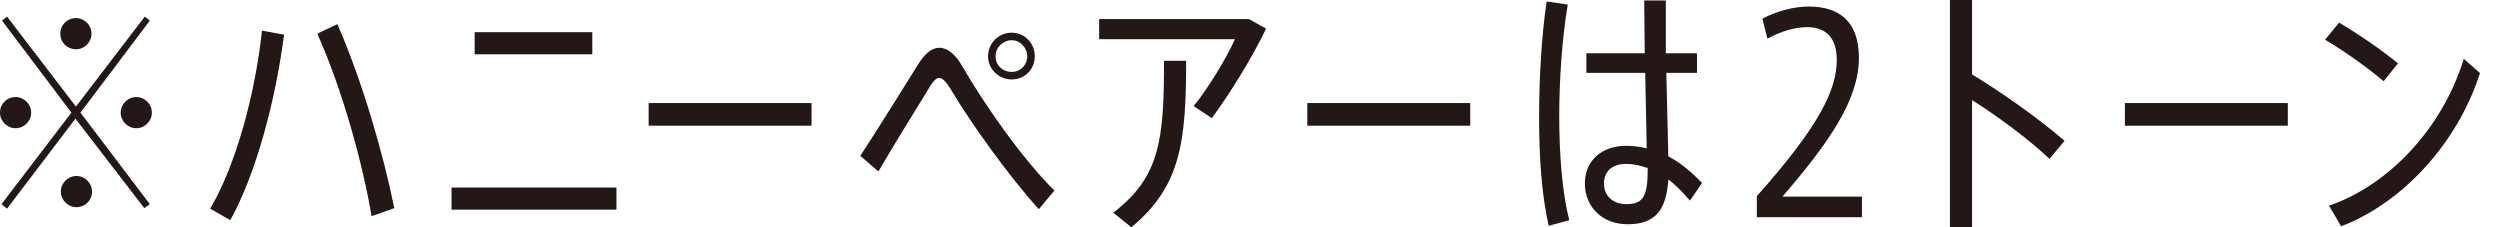
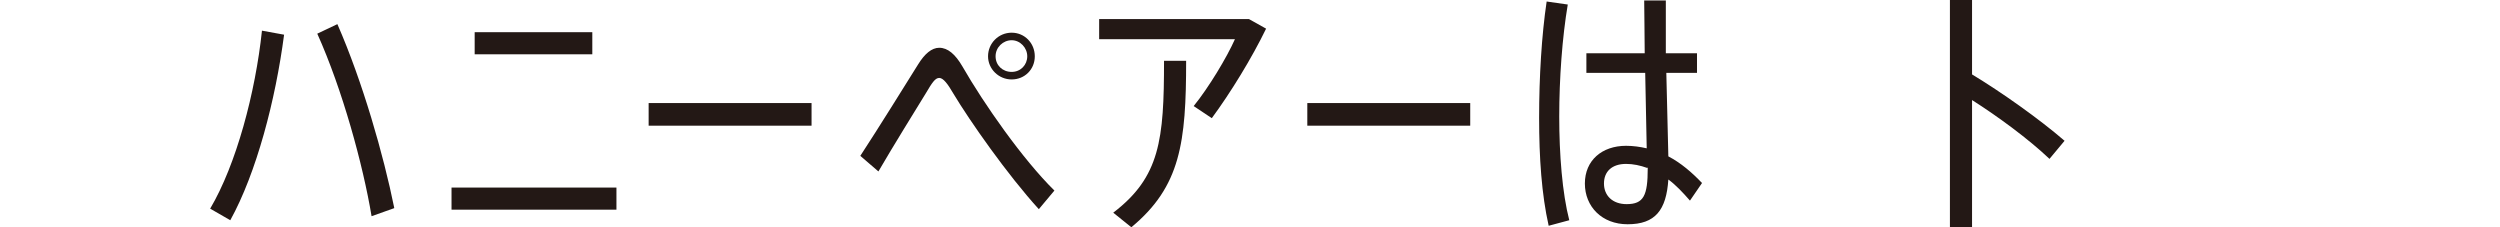
<svg xmlns="http://www.w3.org/2000/svg" width="121" height="11" viewBox="0 0 121 11" fill="none">
-   <path d="M0 5.451C0 5.013 0.341 4.697 0.754 4.697C1.168 4.697 1.509 5.038 1.509 5.451C1.509 5.865 1.168 6.206 0.754 6.206C0.341 6.206 0 5.865 0 5.451ZM3.894 5.451L7.252 9.881L6.985 10.075L3.65 5.743L0.341 10.1L0.073 9.881L3.456 5.451L0.097 0.998L0.341 0.803L3.675 5.159L7.009 0.803L7.252 0.998L3.894 5.451ZM2.92 1.631C2.92 1.193 3.261 0.876 3.675 0.876C4.088 0.876 4.429 1.217 4.429 1.631C4.429 2.044 4.088 2.385 3.675 2.385C3.261 2.385 2.92 2.069 2.92 1.631ZM4.454 9.272C4.454 9.71 4.113 10.027 3.699 10.027C3.285 10.027 2.945 9.686 2.945 9.272C2.945 8.859 3.285 8.518 3.699 8.518C4.113 8.518 4.454 8.859 4.454 9.272ZM7.35 5.451C7.35 5.865 7.009 6.206 6.595 6.206C6.181 6.206 5.841 5.865 5.841 5.451C5.841 5.038 6.181 4.697 6.595 4.697C7.009 4.697 7.35 5.038 7.35 5.451Z" fill="#231815" />
  <path d="M12.679 1.484L13.75 1.679C13.336 4.843 12.411 8.372 11.146 10.659L10.172 10.099C11.438 7.958 12.363 4.478 12.679 1.484ZM19.079 10.075L17.984 10.464C17.571 7.982 16.573 4.332 15.356 1.63L16.329 1.168C17.546 3.942 18.568 7.52 19.079 10.051V10.075Z" fill="#231815" />
  <path d="M29.836 9.078V10.148H21.854V9.078H29.836ZM28.668 2.628H22.974V1.558H28.668V2.628Z" fill="#231815" />
  <path d="M39.279 4.988V6.083H31.394V4.988H39.279Z" fill="#231815" />
  <path d="M51.033 9.223L50.279 10.124C48.77 8.469 46.944 5.865 46.141 4.526C45.874 4.064 45.655 3.772 45.46 3.772C45.265 3.772 45.119 3.991 44.803 4.526C44.34 5.281 43.221 7.082 42.515 8.298L41.639 7.544C42.515 6.205 43.829 4.088 44.438 3.115C44.754 2.604 45.095 2.312 45.46 2.312C45.874 2.312 46.239 2.628 46.579 3.212C47.626 5.037 49.5 7.714 51.033 9.223ZM47.821 2.725C47.821 2.093 48.332 1.582 48.964 1.582C49.597 1.582 50.084 2.093 50.084 2.725C50.084 3.358 49.597 3.845 48.964 3.845C48.332 3.845 47.821 3.334 47.821 2.725ZM48.186 2.725C48.186 3.163 48.526 3.48 48.964 3.48C49.402 3.48 49.719 3.139 49.719 2.725C49.719 2.312 49.378 1.947 48.964 1.947C48.551 1.947 48.186 2.287 48.186 2.725Z" fill="#231815" />
  <path d="M61.279 1.387C60.597 2.798 59.551 4.502 58.651 5.719L57.774 5.134C58.505 4.234 59.381 2.774 59.77 1.898H53.199V0.924H60.451L61.279 1.387ZM56.339 2.944H57.409C57.409 6.887 57.142 9.028 54.757 10.999L53.881 10.294C56.144 8.566 56.339 6.765 56.339 2.944Z" fill="#231815" />
  <path d="M71.159 4.988V6.083H63.274V4.988H71.159Z" fill="#231815" />
  <path d="M75.467 5.646C75.467 7.471 75.613 9.345 75.953 10.659L74.956 10.927C74.615 9.418 74.493 7.641 74.493 5.694C74.493 3.747 74.615 1.703 74.858 0.073L75.88 0.219C75.613 1.8 75.467 3.796 75.467 5.646ZM82.378 8.858L81.794 9.71C81.453 9.32 81.113 8.955 80.748 8.688C80.65 10.172 80.115 10.854 78.776 10.854C77.535 10.854 76.708 10.002 76.708 8.882C76.708 7.763 77.535 7.057 78.703 7.057C79.044 7.057 79.385 7.106 79.701 7.179L79.628 3.528H76.781V2.579H79.604C79.604 1.63 79.579 0.705 79.579 0.024H80.626C80.626 0.535 80.626 1.241 80.626 1.922V2.579H82.135V3.528H80.65L80.748 7.568C81.356 7.885 81.891 8.347 82.378 8.858ZM79.725 8.128C79.385 8.006 79.044 7.933 78.703 7.933C78.022 7.933 77.632 8.298 77.632 8.882C77.632 9.466 78.046 9.88 78.728 9.88C79.555 9.88 79.75 9.466 79.75 8.152V8.104L79.725 8.128Z" fill="#231815" />
-   <path d="M90.117 9.515V10.513H85.031V9.491C88.097 6.059 88.9 4.307 88.9 2.896C88.9 1.873 88.413 1.314 87.464 1.314C86.856 1.314 86.15 1.533 85.542 1.873L85.299 0.9C86.004 0.535 86.832 0.316 87.537 0.316C88.949 0.316 89.971 0.973 89.971 2.798C89.971 4.842 88.511 6.911 86.272 9.515H90.117Z" fill="#231815" />
  <path d="M99.195 7.69C98.197 6.741 96.712 5.646 95.447 4.843V11H94.376V0H95.447V3.602C96.858 4.454 98.683 5.743 99.925 6.814L99.195 7.69Z" fill="#231815" />
-   <path d="M110.73 4.988V6.083H102.845V4.988H110.73Z" fill="#231815" />
-   <path d="M115.354 3.919C114.672 3.335 113.456 2.459 112.531 1.923L113.212 1.096C114.161 1.655 115.329 2.459 116.06 3.067L115.378 3.919H115.354ZM120.026 3.554C118.931 6.961 116.254 9.832 113.31 10.952L112.725 9.954C115.573 8.981 118.201 6.255 119.248 2.848L120.051 3.554H120.026Z" fill="#231815" />
</svg>